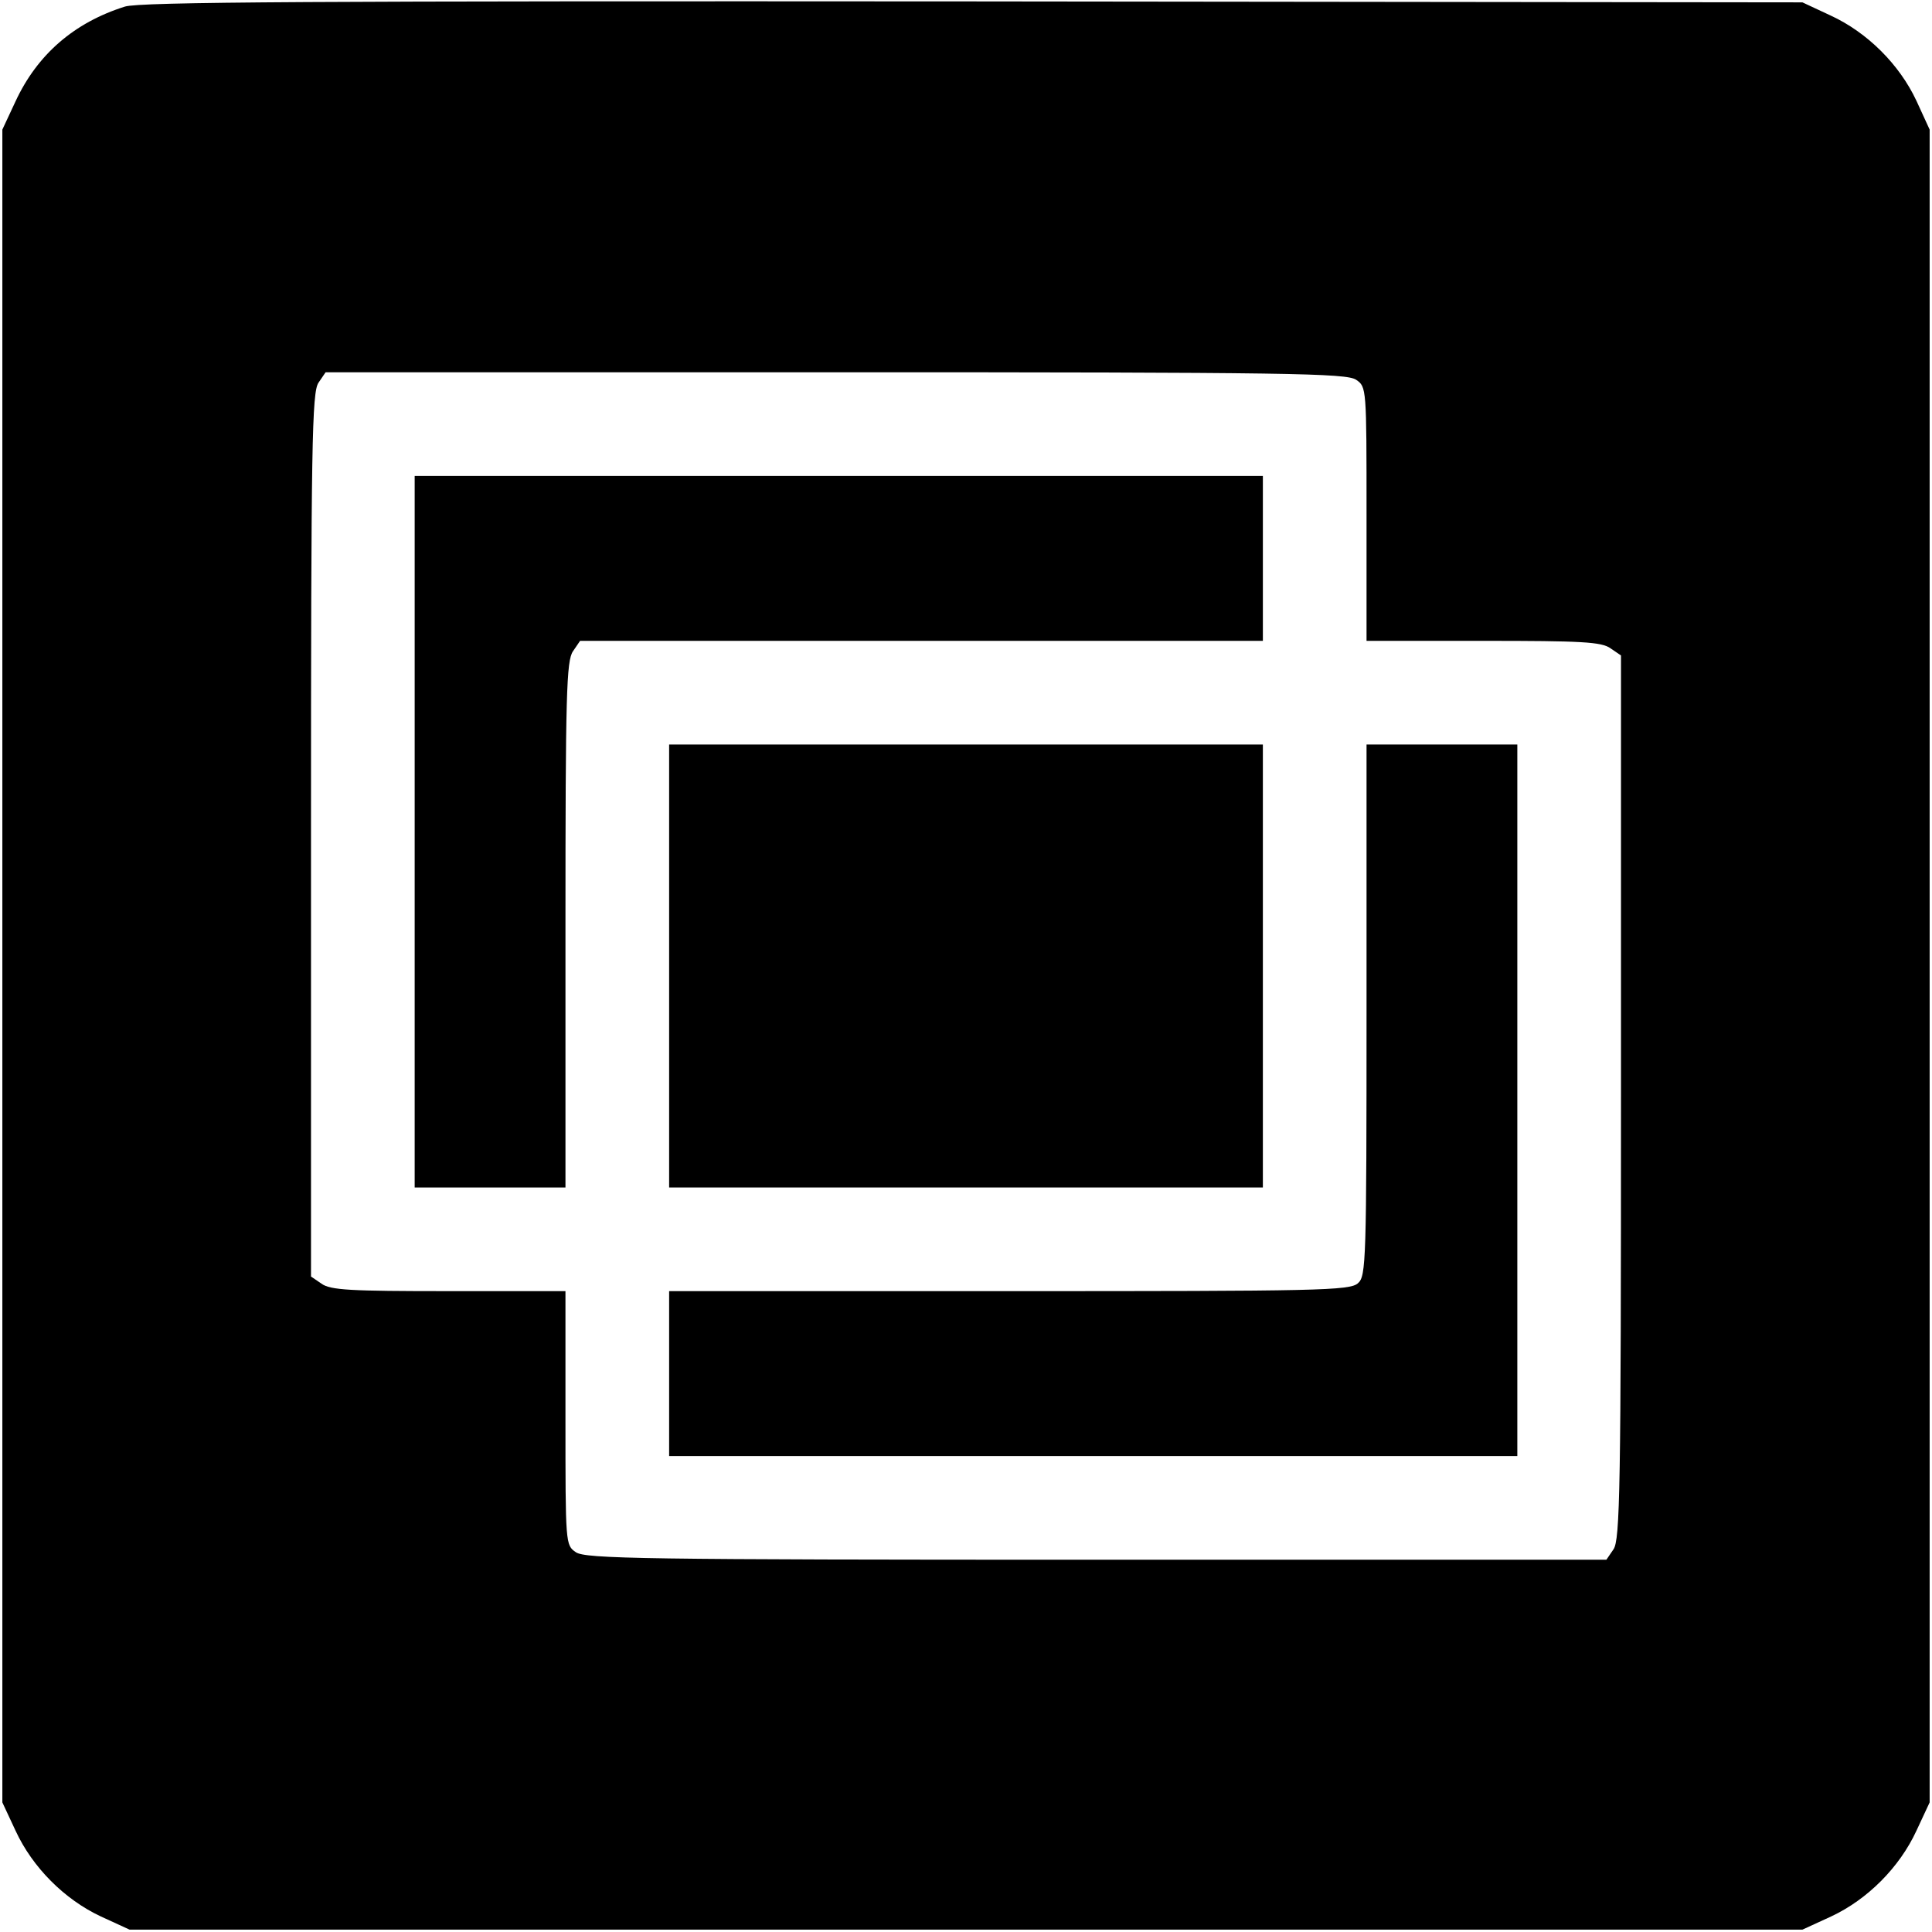
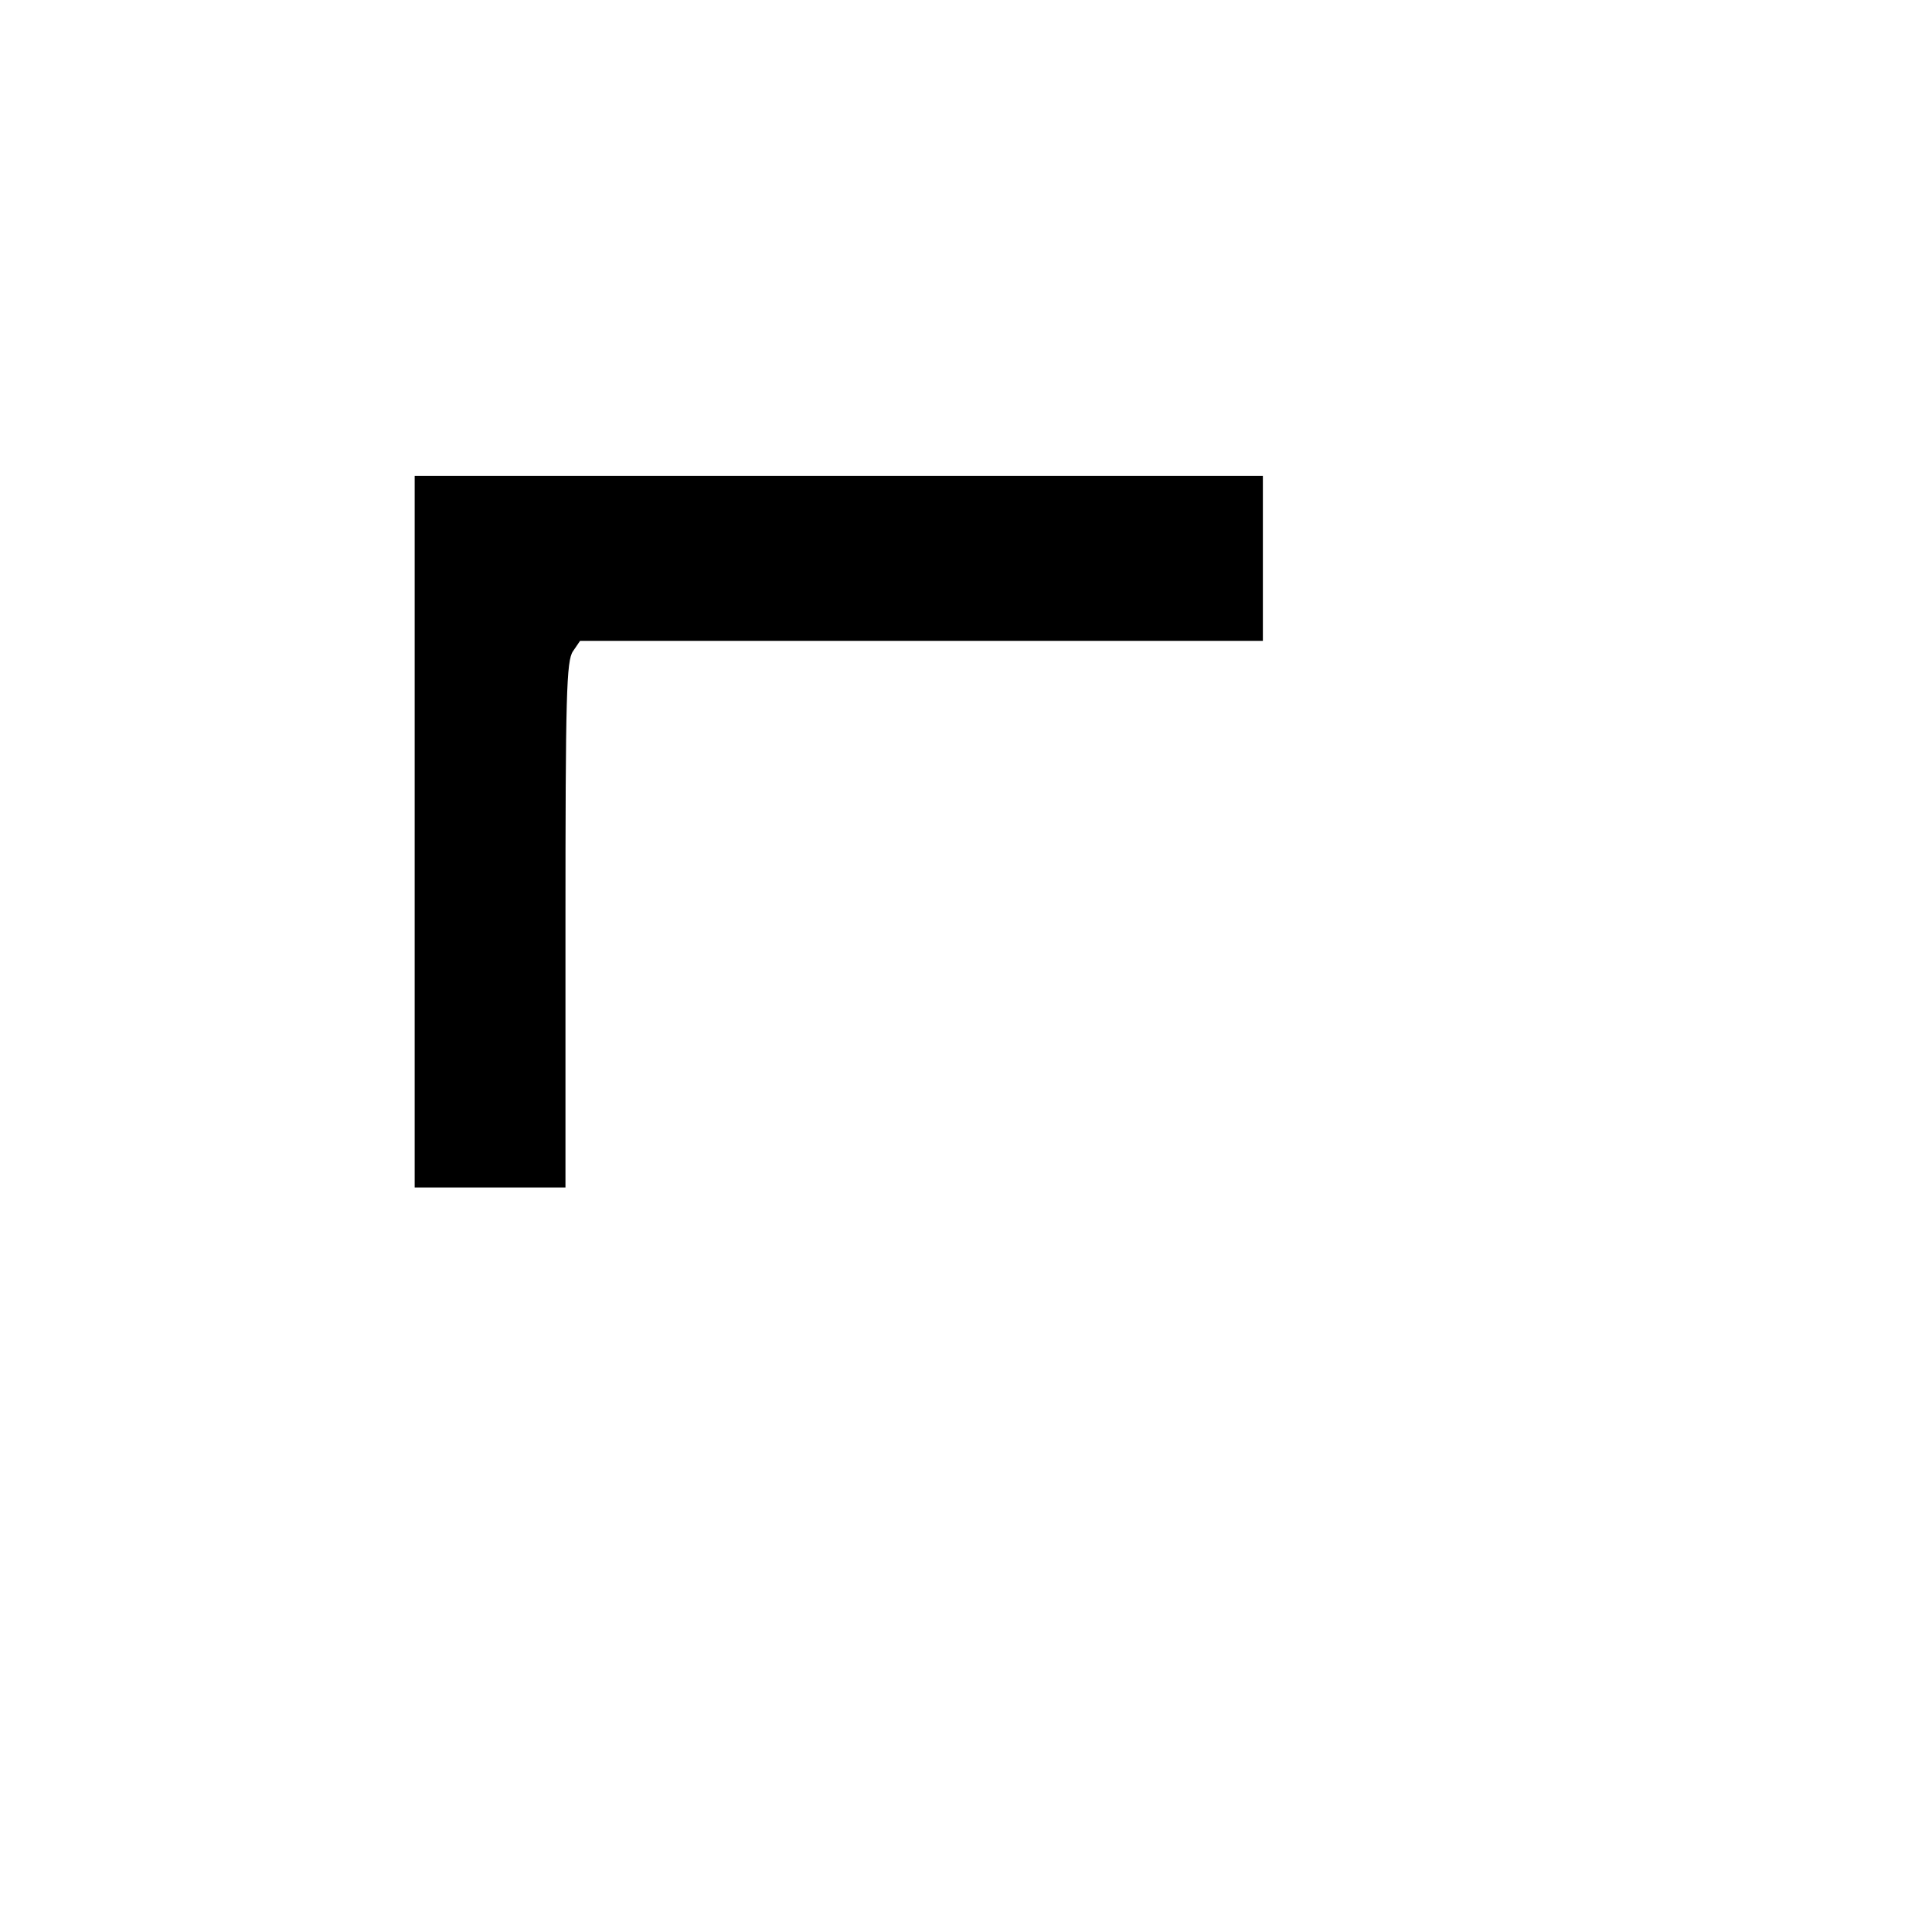
<svg xmlns="http://www.w3.org/2000/svg" version="1.0" width="410pt" height="410pt" viewBox="0 0 410 410" preserveAspectRatio="xMidYMid meet">
  <g transform="translate(0,410) scale(0.1,-0.1)" fill="#000000" stroke="none">
-     <path d="M265 4086 c-108 -34 -186 -102 -232 -201 l-28 -60 0 -1775 0 -1775 28 -60 c36 -78 104 -146 181 -182 l61 -28 1775 0 1775 0 61 28 c77 36 145 104 181 182 l28 60 0 1775 0 1775 -28 61 c-36 77 -104 145 -182 181 l-60 28 -1760 2 c-1402 1 -1768 -1 -1800 -11z m2613 -792 c22 -15 22 -17 22 -285 l0 -269 248 0 c208 0 251 -2 270 -16 l22 -15 0 -937 c0 -832 -2 -940 -16 -960 l-15 -22 -1082 0 c-964 0 -1085 2 -1105 16 -22 15 -22 17 -22 285 l0 269 -248 0 c-208 0 -251 2 -270 16 l-22 15 0 937 c0 832 2 940 16 960 l15 22 1082 0 c964 0 1085 -2 1105 -16z" />
    <path d="M880 2335 l0 -755 160 0 160 0 0 558 c0 488 2 560 16 580 l15 22 725 0 724 0 0 175 0 175 -900 0 -900 0 0 -755z" />
-     <path d="M1420 2050 l0 -470 630 0 630 0 0 470 0 470 -630 0 -630 0 0 -470z" />
-     <path d="M2900 1957 c0 -534 -1 -565 -18 -580 -17 -16 -83 -17 -740 -17 l-722 0 0 -175 0 -175 900 0 900 0 0 755 0 755 -160 0 -160 0 0 -563z" />
  </g>
</svg>